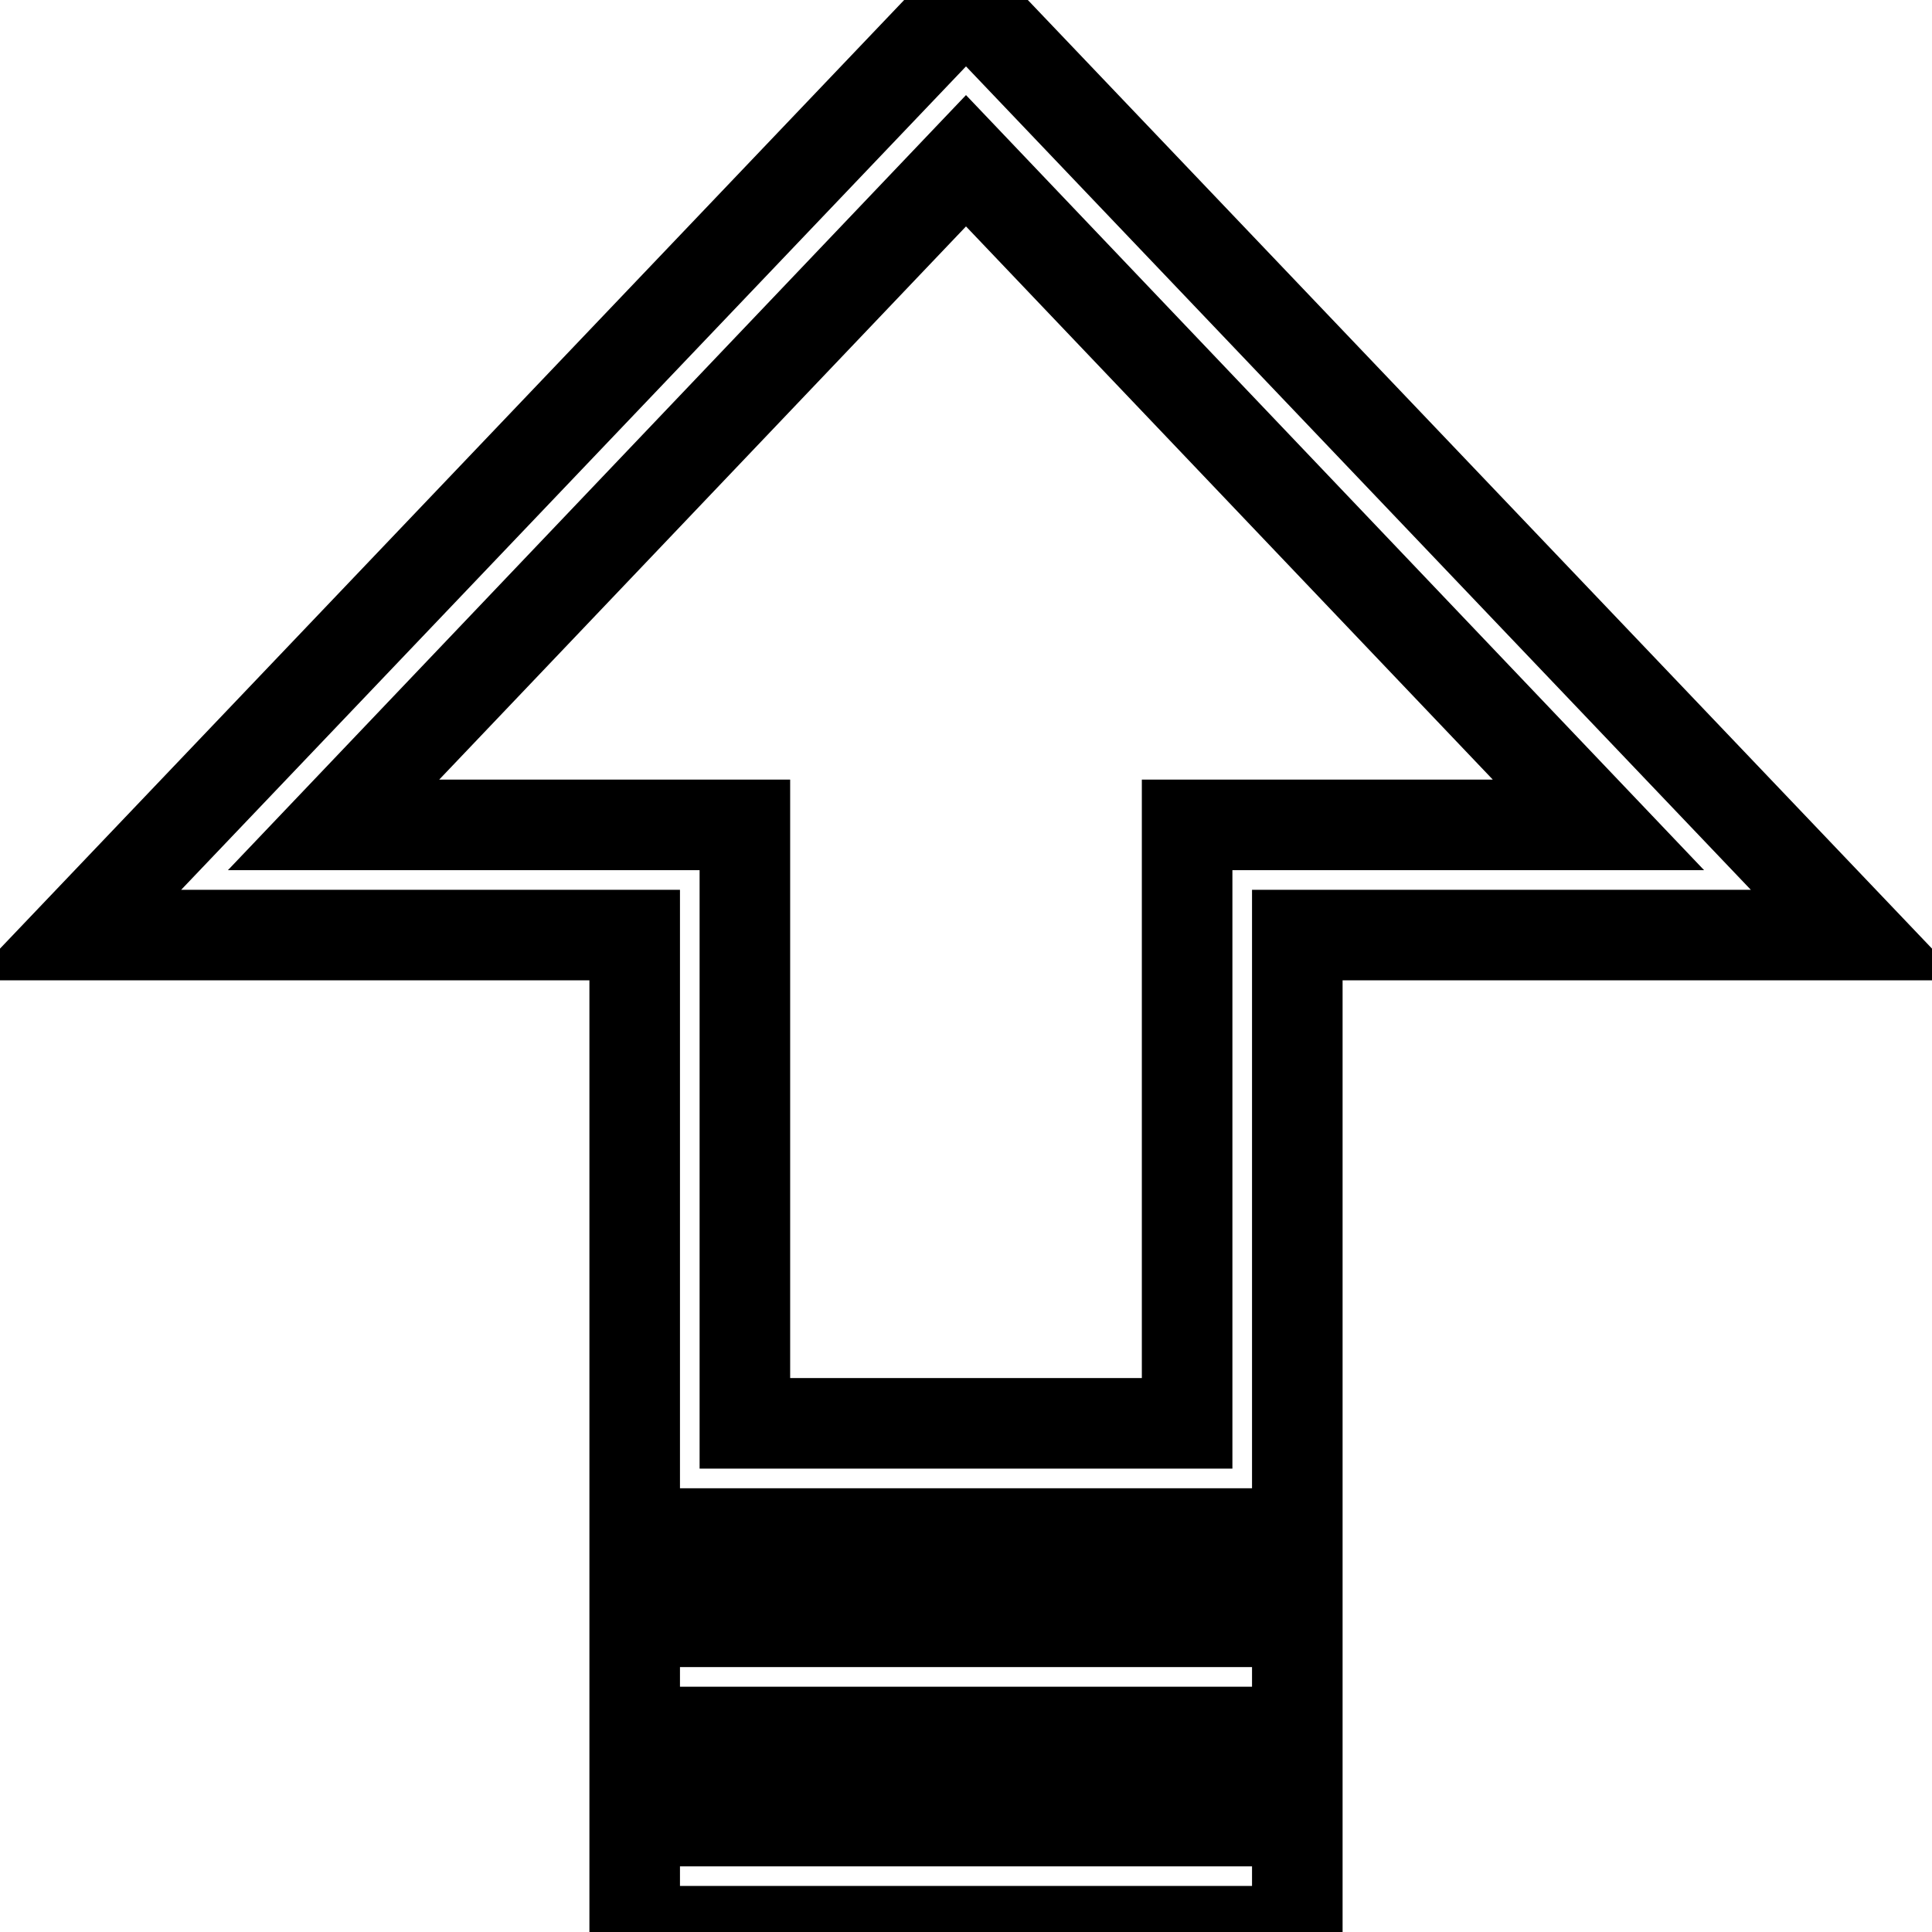
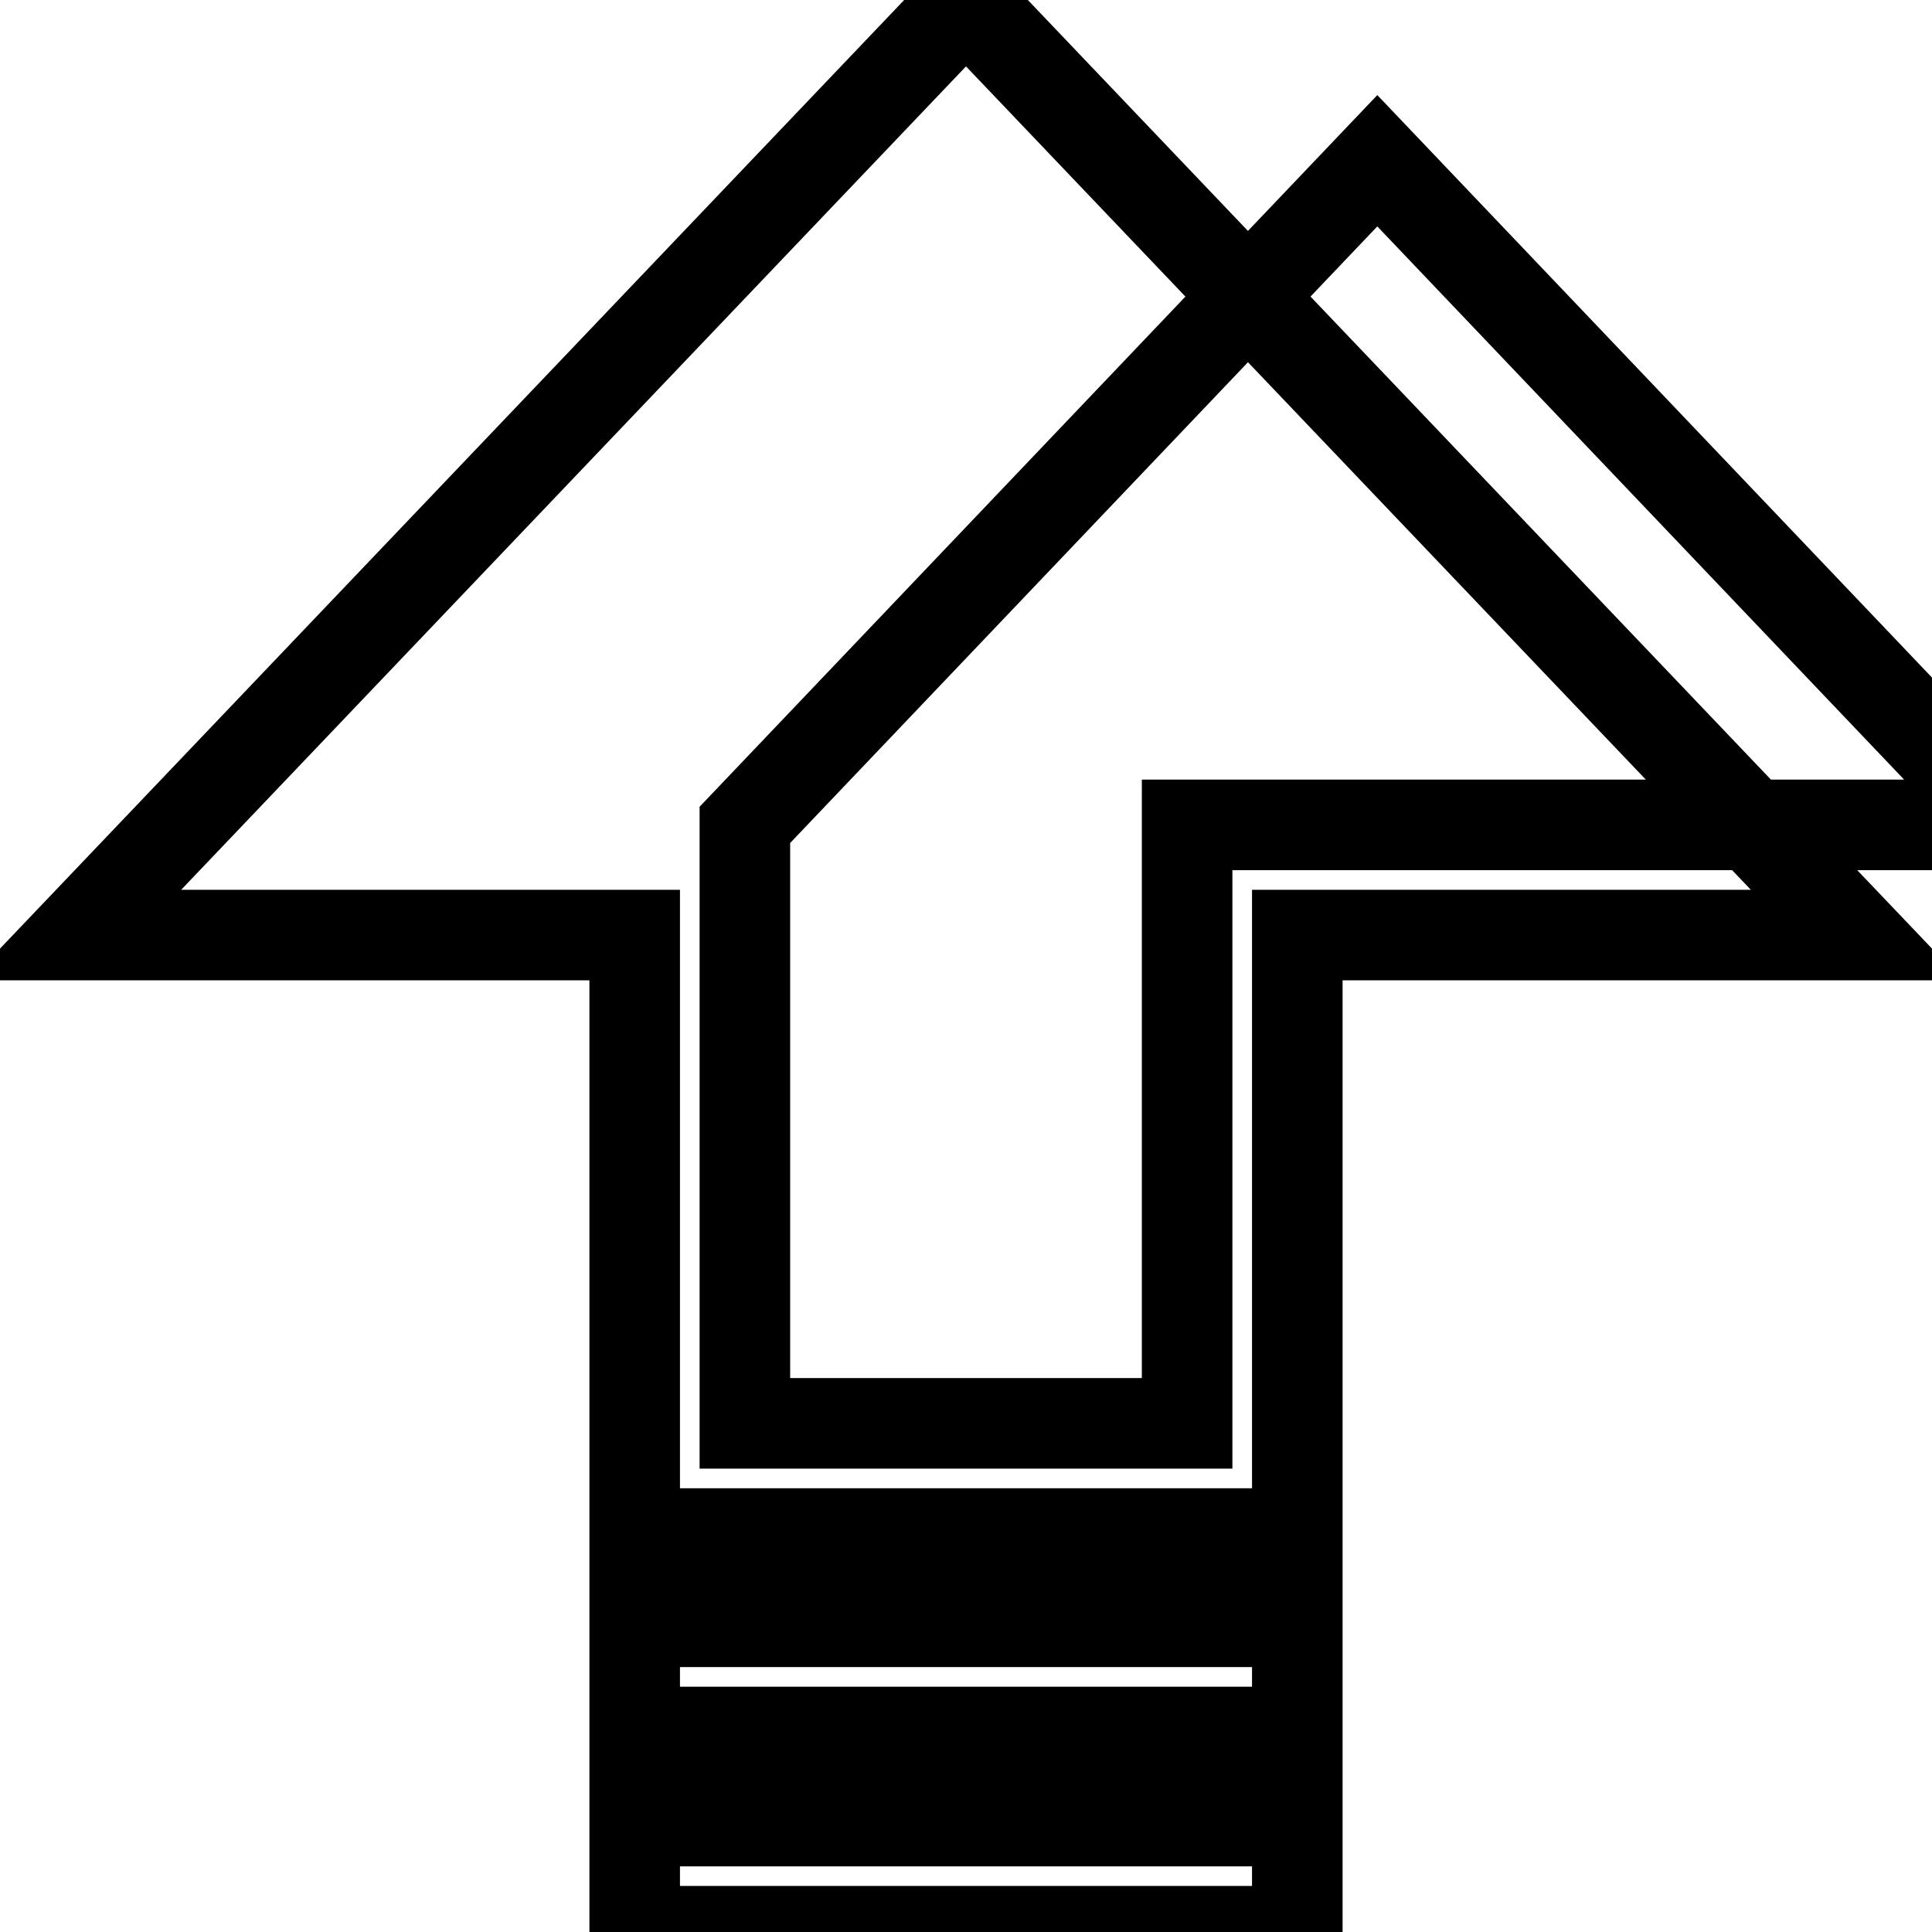
<svg xmlns="http://www.w3.org/2000/svg" version="1.1" x="0px" y="0px" viewBox="0 0 256 256" enable-background="new 0 0 256 256" xml:space="preserve">
  <g>
-     <path stroke-width="12" fill-opacity="0" stroke="#000000" d="M128,0.1L10,123.9h74.1v79.3h87.8v-79.3H246L128,0.1z M157.3,109.3v79.3H98.7v-79.3H44.2l83.8-88l83.8,88 H157.3z M84.1,214.9h87.8v14.6H84.1V214.9z M84.1,241.3h87.8v14.6H84.1V241.3z" />
+     <path stroke-width="12" fill-opacity="0" stroke="#000000" d="M128,0.1L10,123.9h74.1v79.3h87.8v-79.3H246L128,0.1z M157.3,109.3v79.3H98.7v-79.3l83.8-88l83.8,88 H157.3z M84.1,214.9h87.8v14.6H84.1V214.9z M84.1,241.3h87.8v14.6H84.1V241.3z" />
  </g>
</svg>